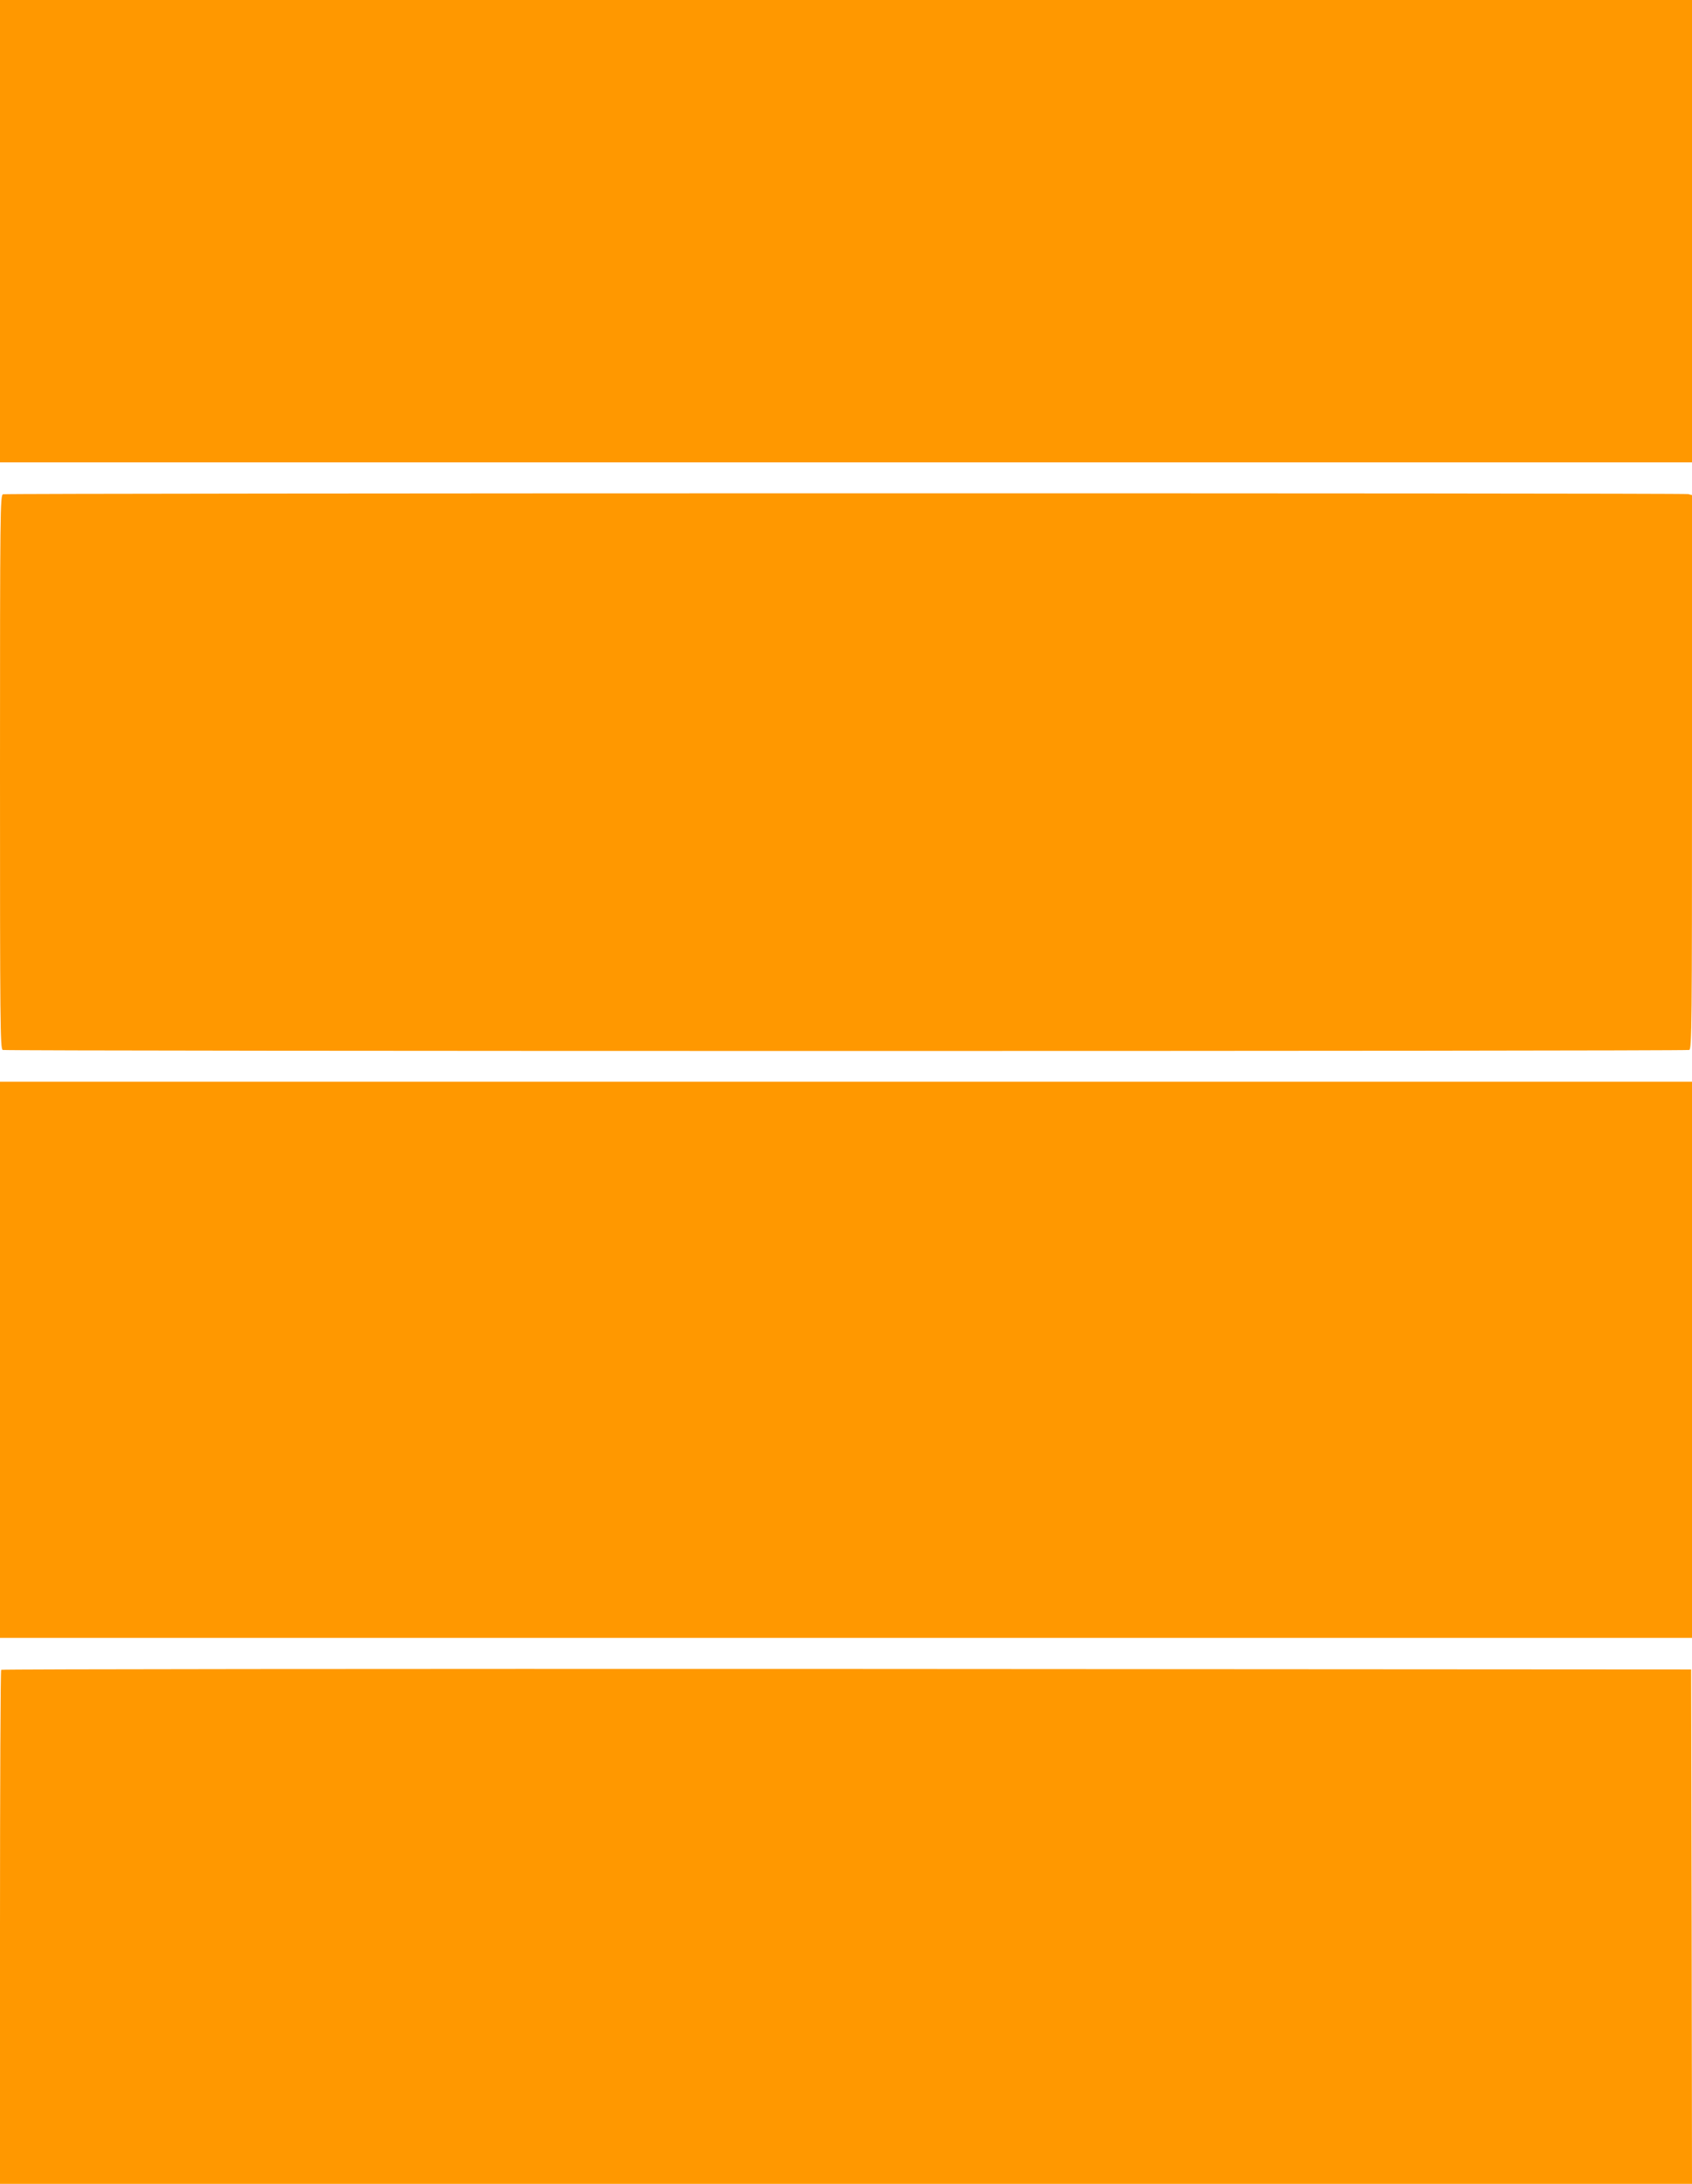
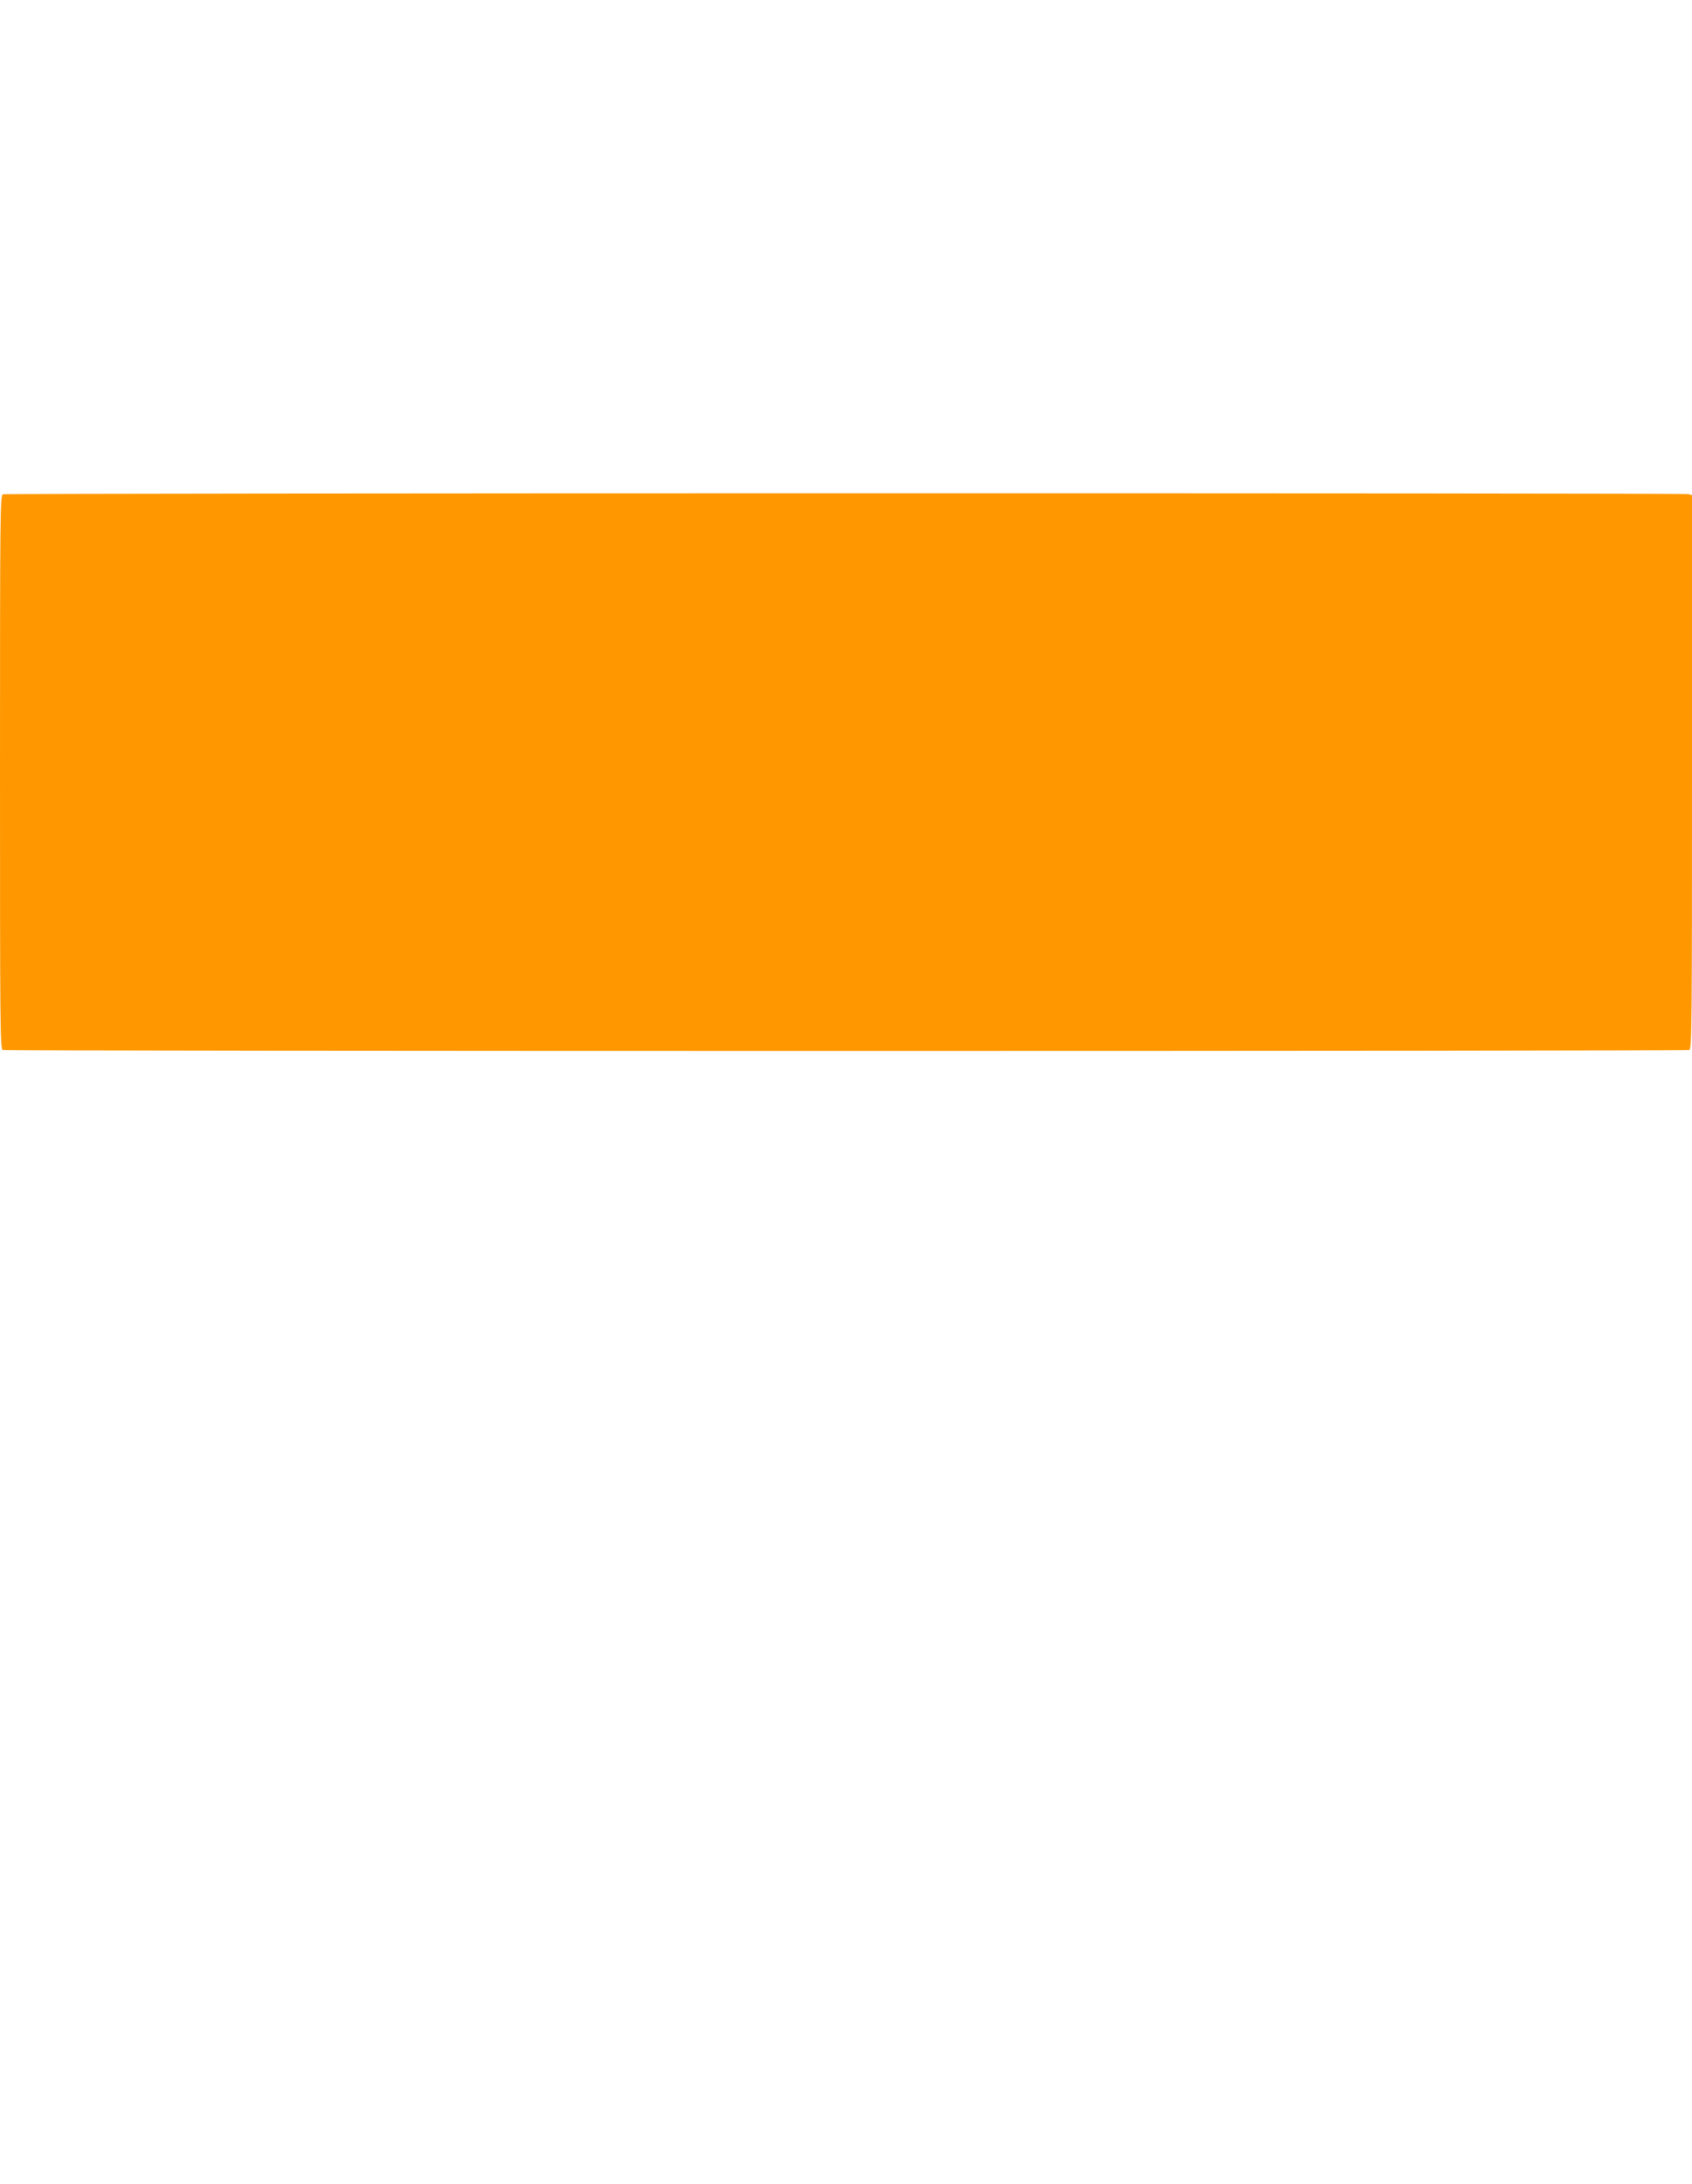
<svg xmlns="http://www.w3.org/2000/svg" version="1.0" width="992pt" height="1280pt" viewBox="0 0 992 1280" preserveAspectRatio="xMidYMid meet">
  <g transform="translate(0,1280) scale(0.1,-0.1)" fill="#ff9800" stroke="none">
-     <path d="M0 11445 l0 -1355 4960 0 4960 0 0 1355 0 1355 -4960 0 -4960 0 0 -1355z" />
    <path d="M18 9903 c-17 -4 -18 -90 -18 -1628 0 -1471 1 -1623 16 -1629 21 -8 9867 -8 9888 0 15 6 16 158 16 1629 l0 1623 -22 6 c-26 7 -9854 6 -9880 -1z" />
-     <path d="M0 4830 l0 -1630 4960 0 4960 0 0 1630 0 1630 -4960 0 -4960 0 0 -1630z" />
-     <path d="M7 3013 c-4 -3 -7 -683 -7 -1510 l0 -1503 4960 0 4960 0 -2 1508 -3 1507 -4951 3 c-2723 1 -4954 -1 -4957 -5z" />
  </g>
</svg>